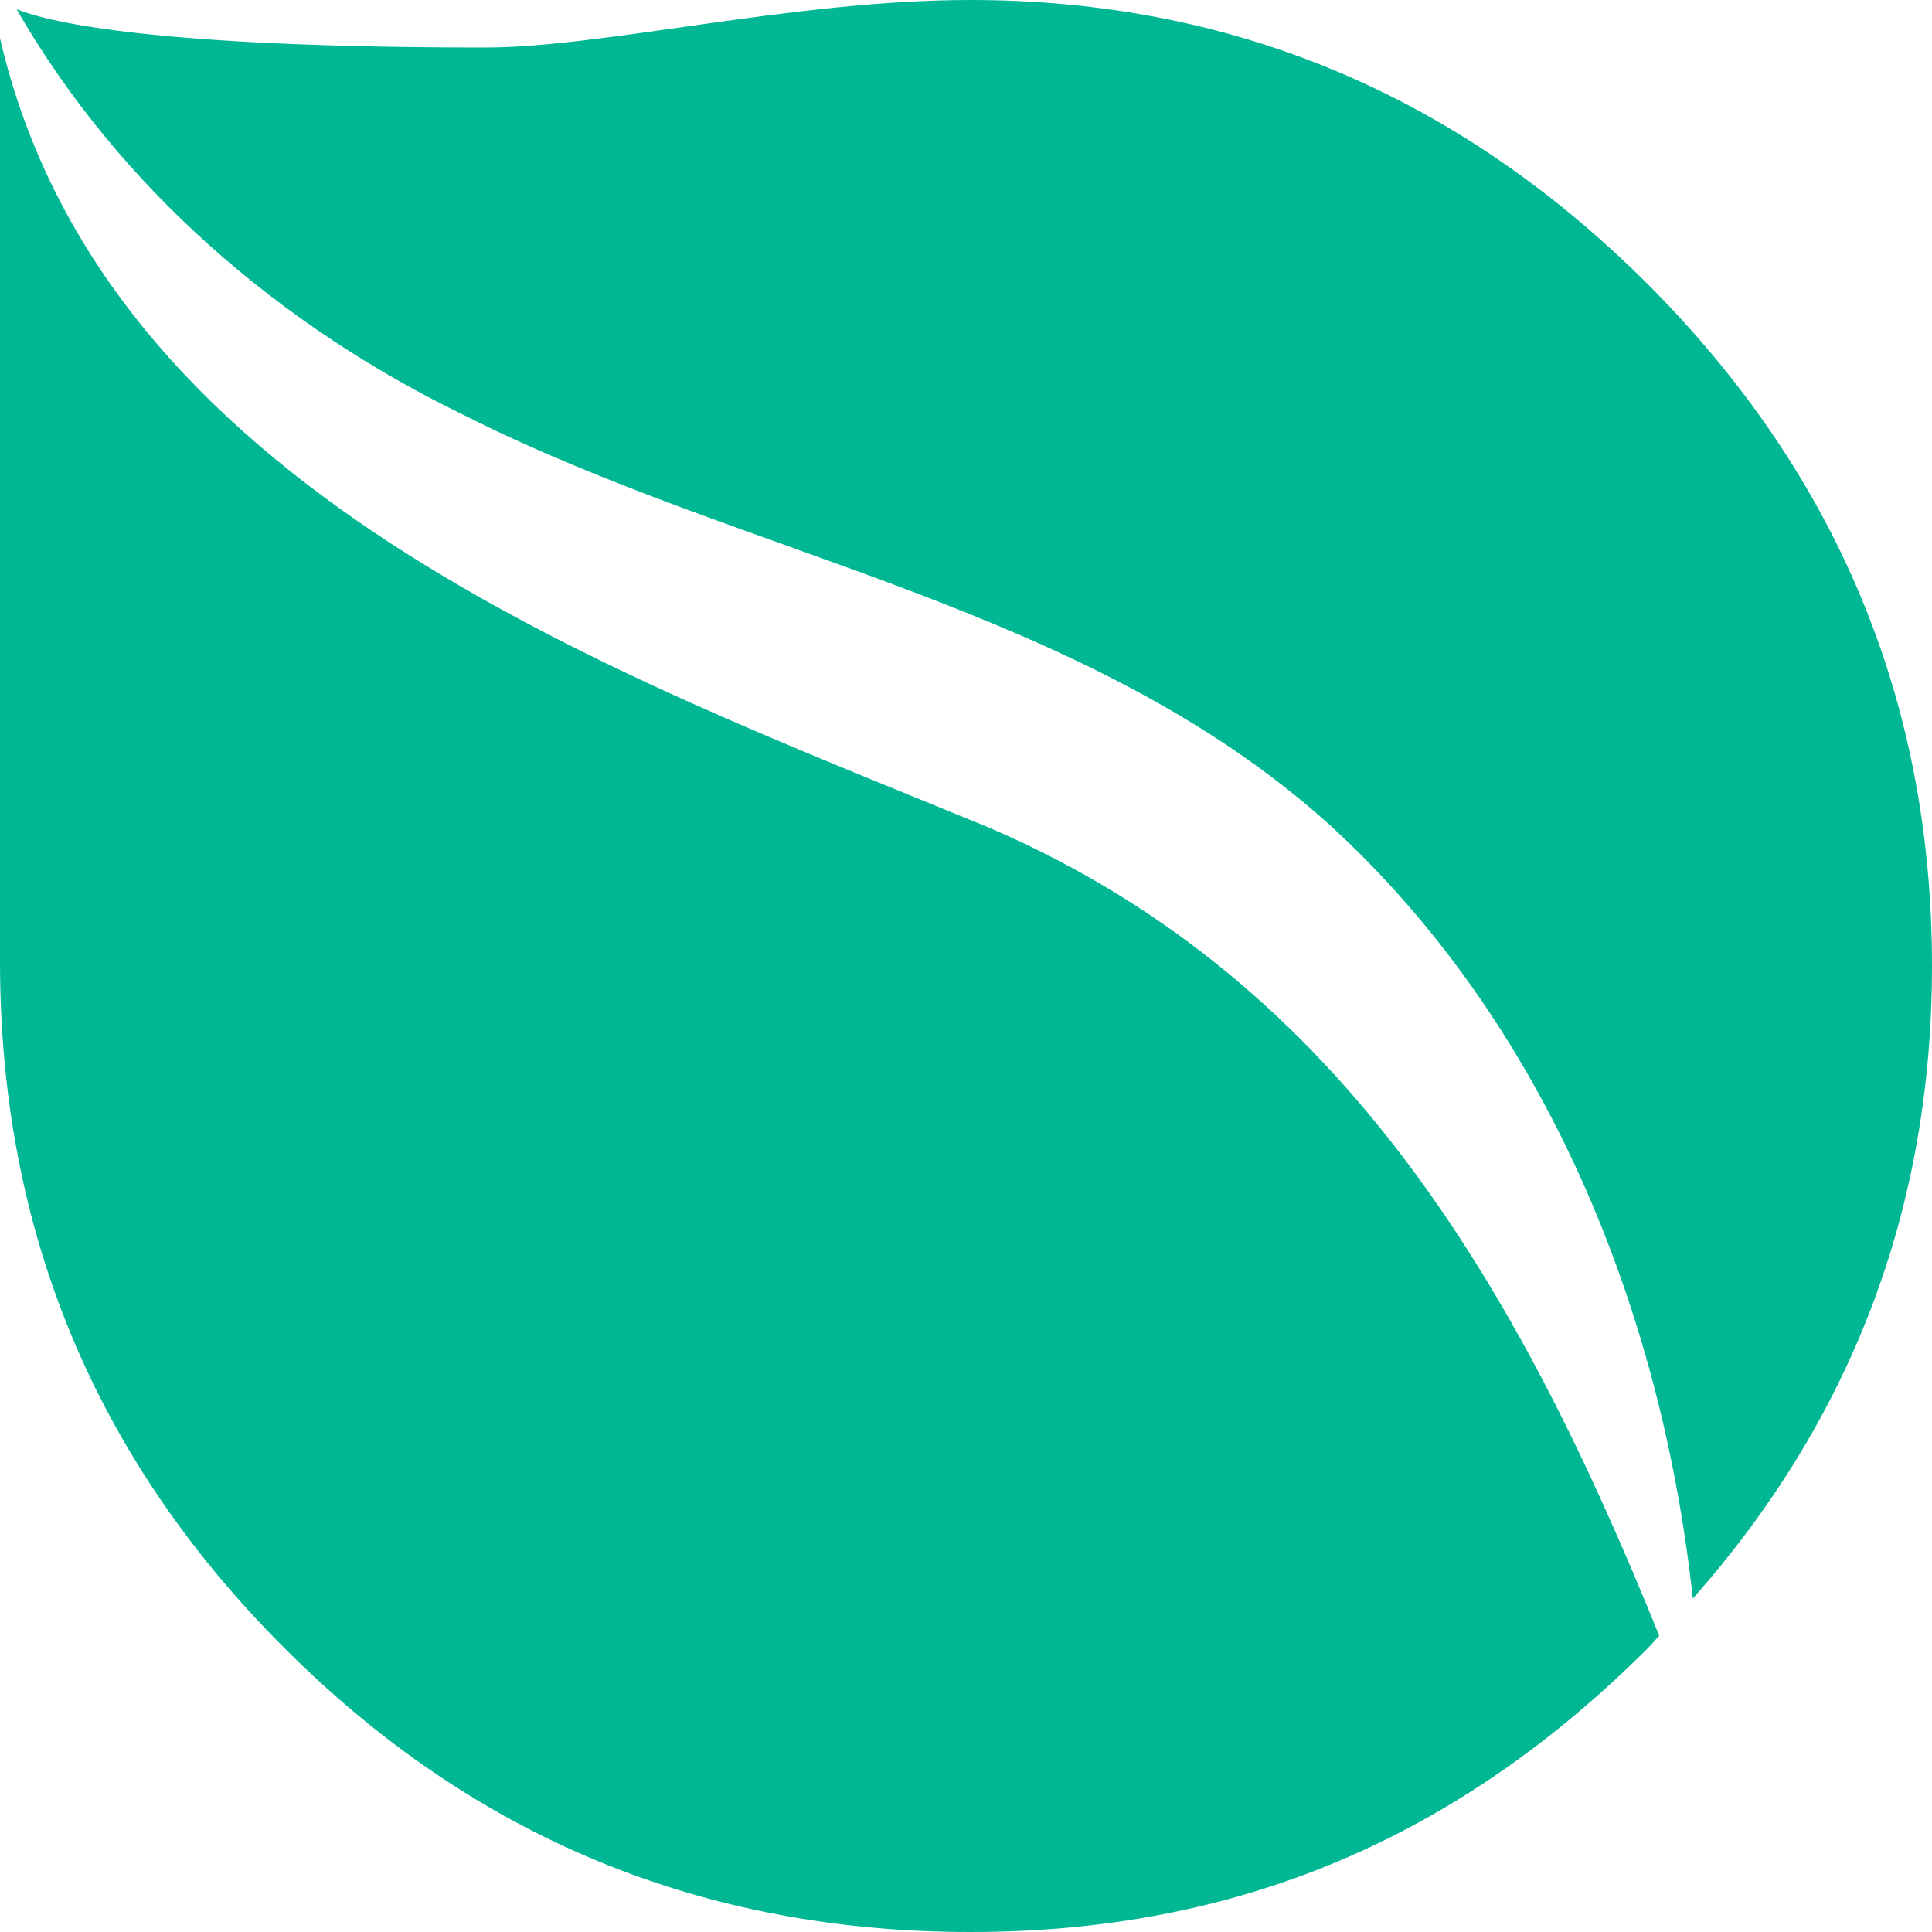
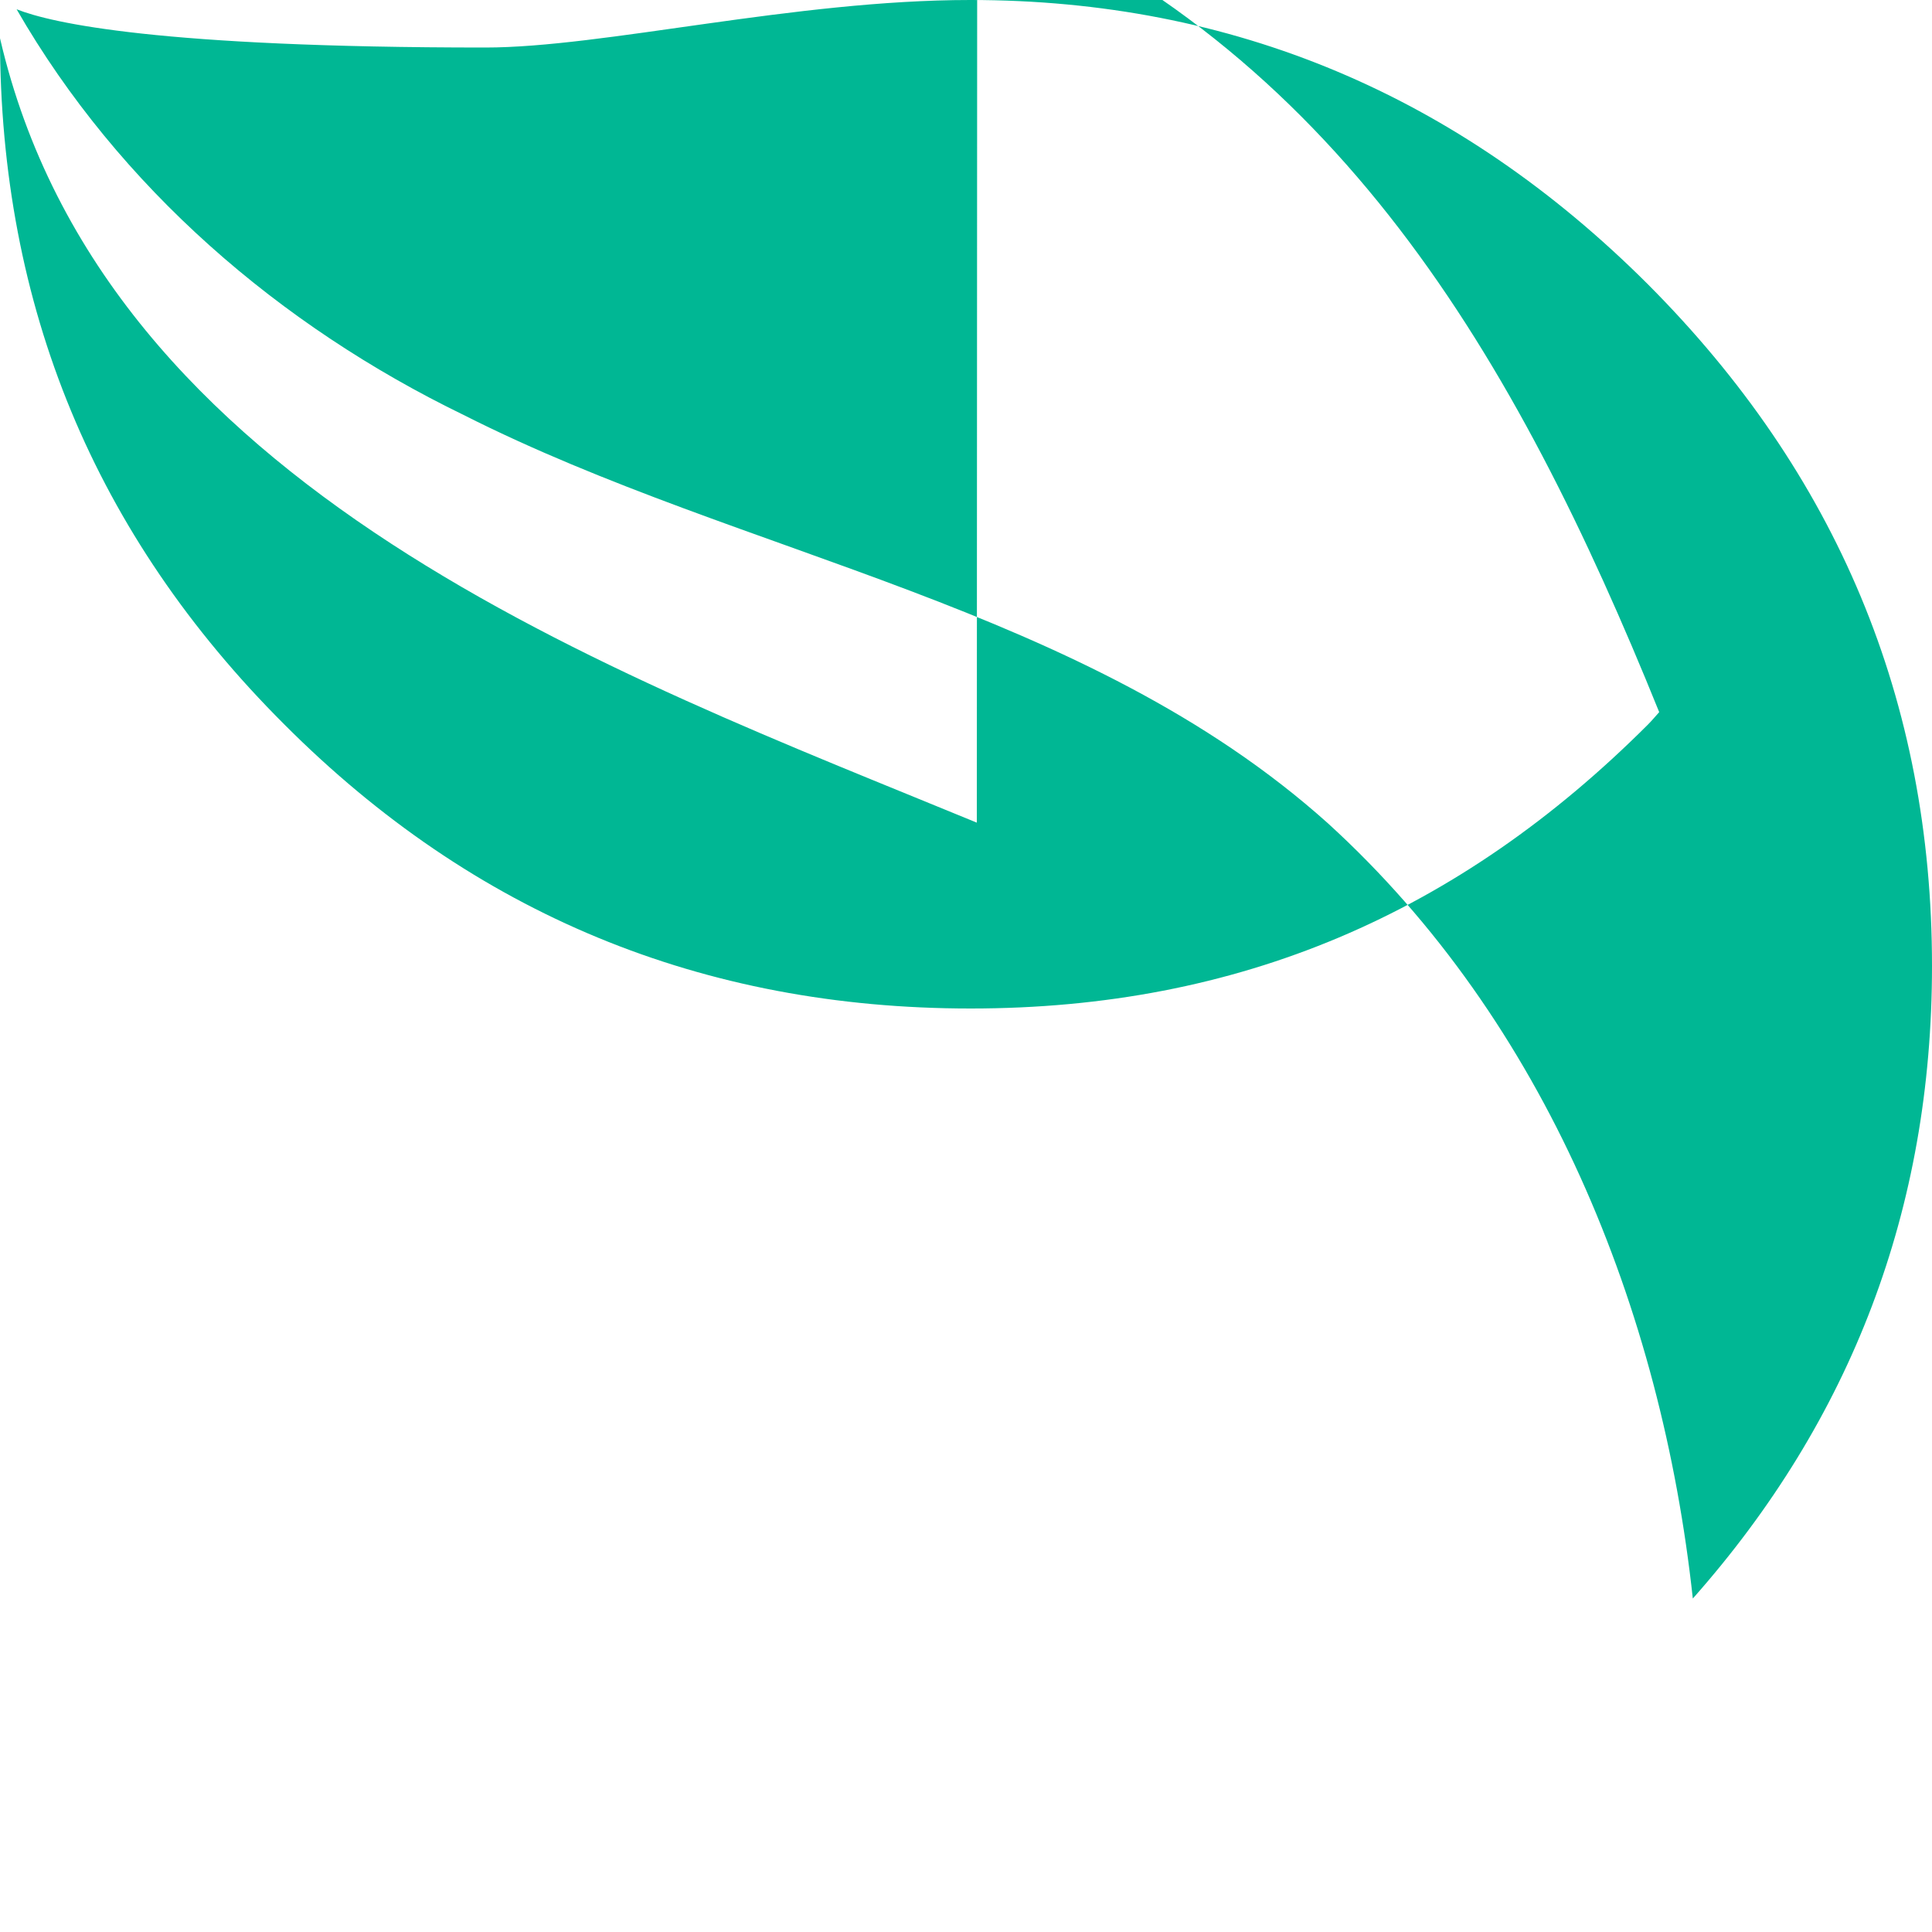
<svg xmlns="http://www.w3.org/2000/svg" id="Logos_and_Marks" data-name="Logos and Marks" viewBox="0 0 50 50">
  <defs>
    <style>
      .cls-1 {
        fill: #00b794;
      }
    </style>
  </defs>
-   <path class="cls-1" d="M.43.24c.91.36,3.71.99,12.13.99,3.05,0,8-1.23,12.55-1.23,6.79,0,12.63,2.46,17.53,7.35,4.9,4.91,7.36,10.79,7.36,17.65,0,6.29-2.09,11.74-6.19,16.37-.81-7.48-3.81-14.93-9.44-20.06-6.29-5.64-15.09-6.89-22.37-10.57C7.24,8.43,3.09,4.86.43.24ZM25.28,21.29C15.84,17.4,2.71,12.68,0,.99v23.9c0,6.94,2.45,12.86,7.36,17.76,4.9,4.91,10.82,7.35,17.76,7.35s12.63-2.45,17.53-7.35c.1-.1.19-.21.29-.32-3.72-9.2-8.36-17.18-17.65-21.04Z" />
+   <path class="cls-1" d="M.43.24c.91.36,3.71.99,12.13.99,3.05,0,8-1.23,12.55-1.23,6.79,0,12.63,2.46,17.53,7.35,4.9,4.91,7.36,10.79,7.36,17.65,0,6.29-2.09,11.74-6.19,16.37-.81-7.48-3.81-14.93-9.44-20.06-6.29-5.64-15.09-6.89-22.37-10.57C7.24,8.43,3.09,4.86.43.24ZM25.28,21.29C15.84,17.4,2.71,12.68,0,.99c0,6.94,2.45,12.86,7.36,17.76,4.9,4.91,10.82,7.35,17.76,7.35s12.63-2.45,17.53-7.35c.1-.1.19-.21.29-.32-3.72-9.2-8.36-17.18-17.65-21.04Z" />
</svg>